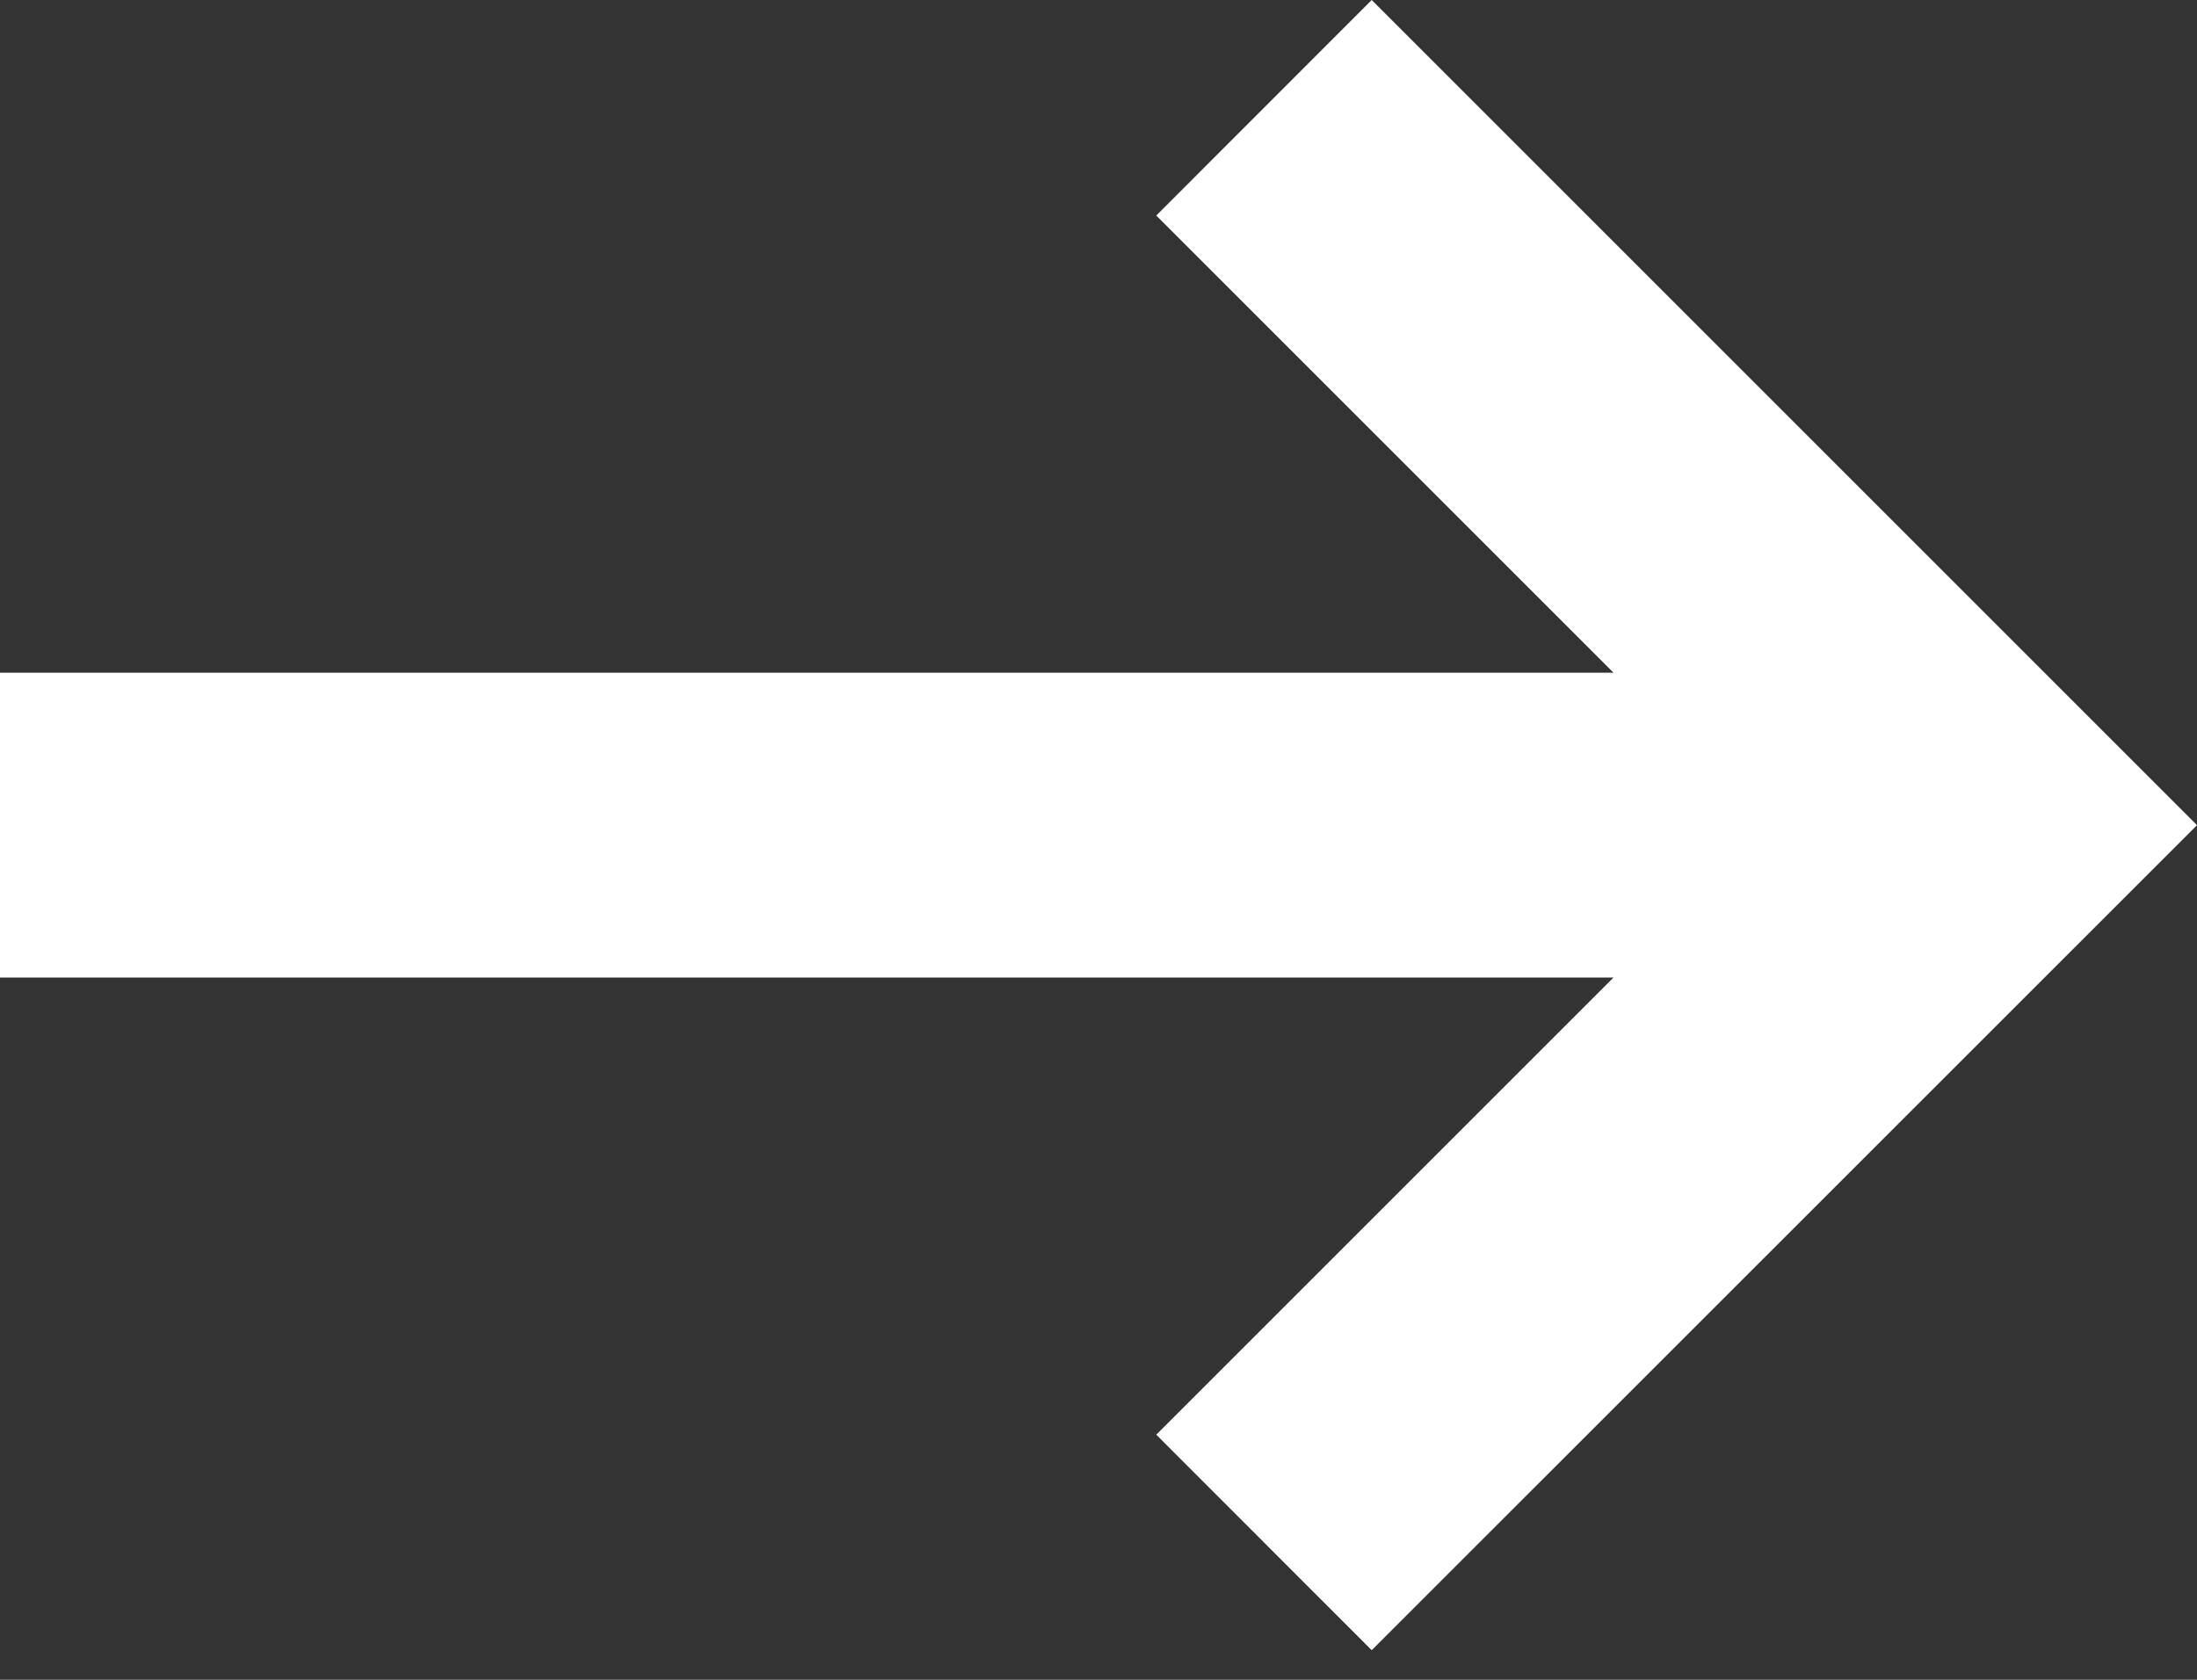
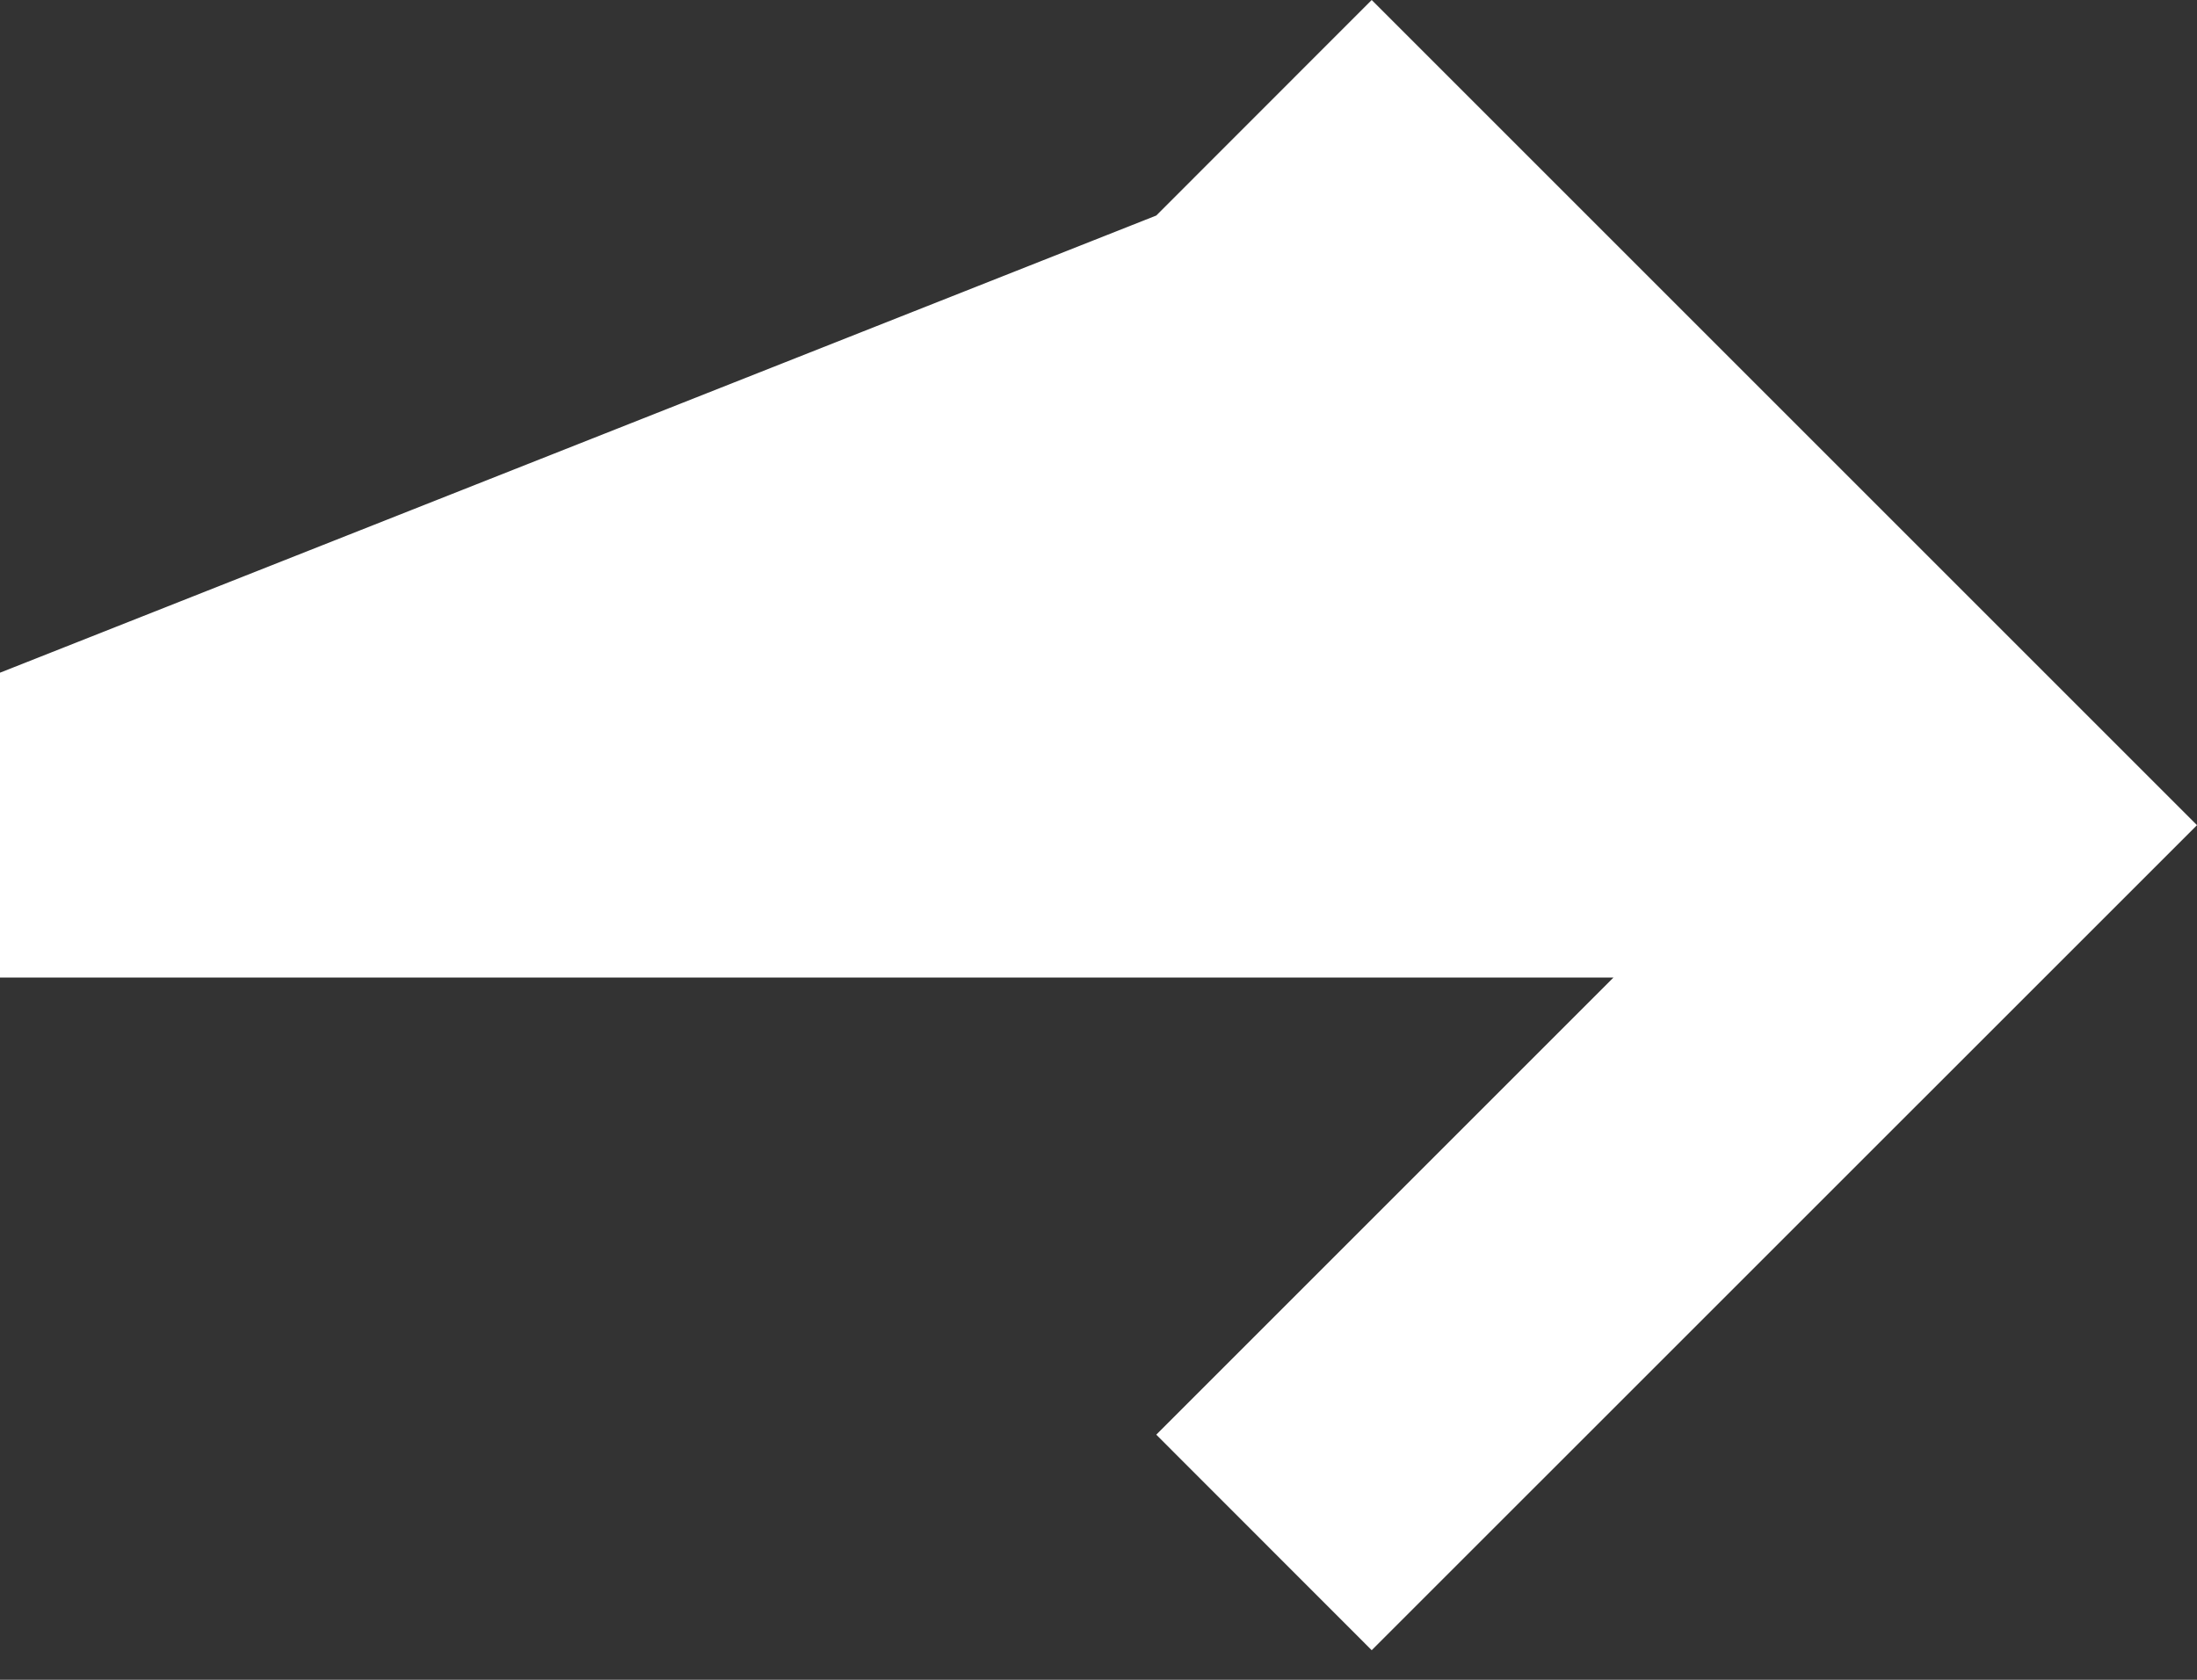
<svg xmlns="http://www.w3.org/2000/svg" width="17" height="13" viewBox="0 0 17 13" fill="none">
  <rect x="0" y="0" width="17" height="13" fill="#333333" stroke="none" />
-   <path fill-rule="evenodd" clip-rule="evenodd" d="M17 6.386L10.614 12.771L8.947 11.103L12.485 7.565L1.57668e-06 7.565L1.67978e-06 5.206L12.485 5.206L8.947 1.668L10.614 -2.79118e-07L17 6.386Z" fill="white" />
+   <path fill-rule="evenodd" clip-rule="evenodd" d="M17 6.386L10.614 12.771L8.947 11.103L12.485 7.565L1.57668e-06 7.565L1.67978e-06 5.206L8.947 1.668L10.614 -2.79118e-07L17 6.386Z" fill="white" />
</svg>